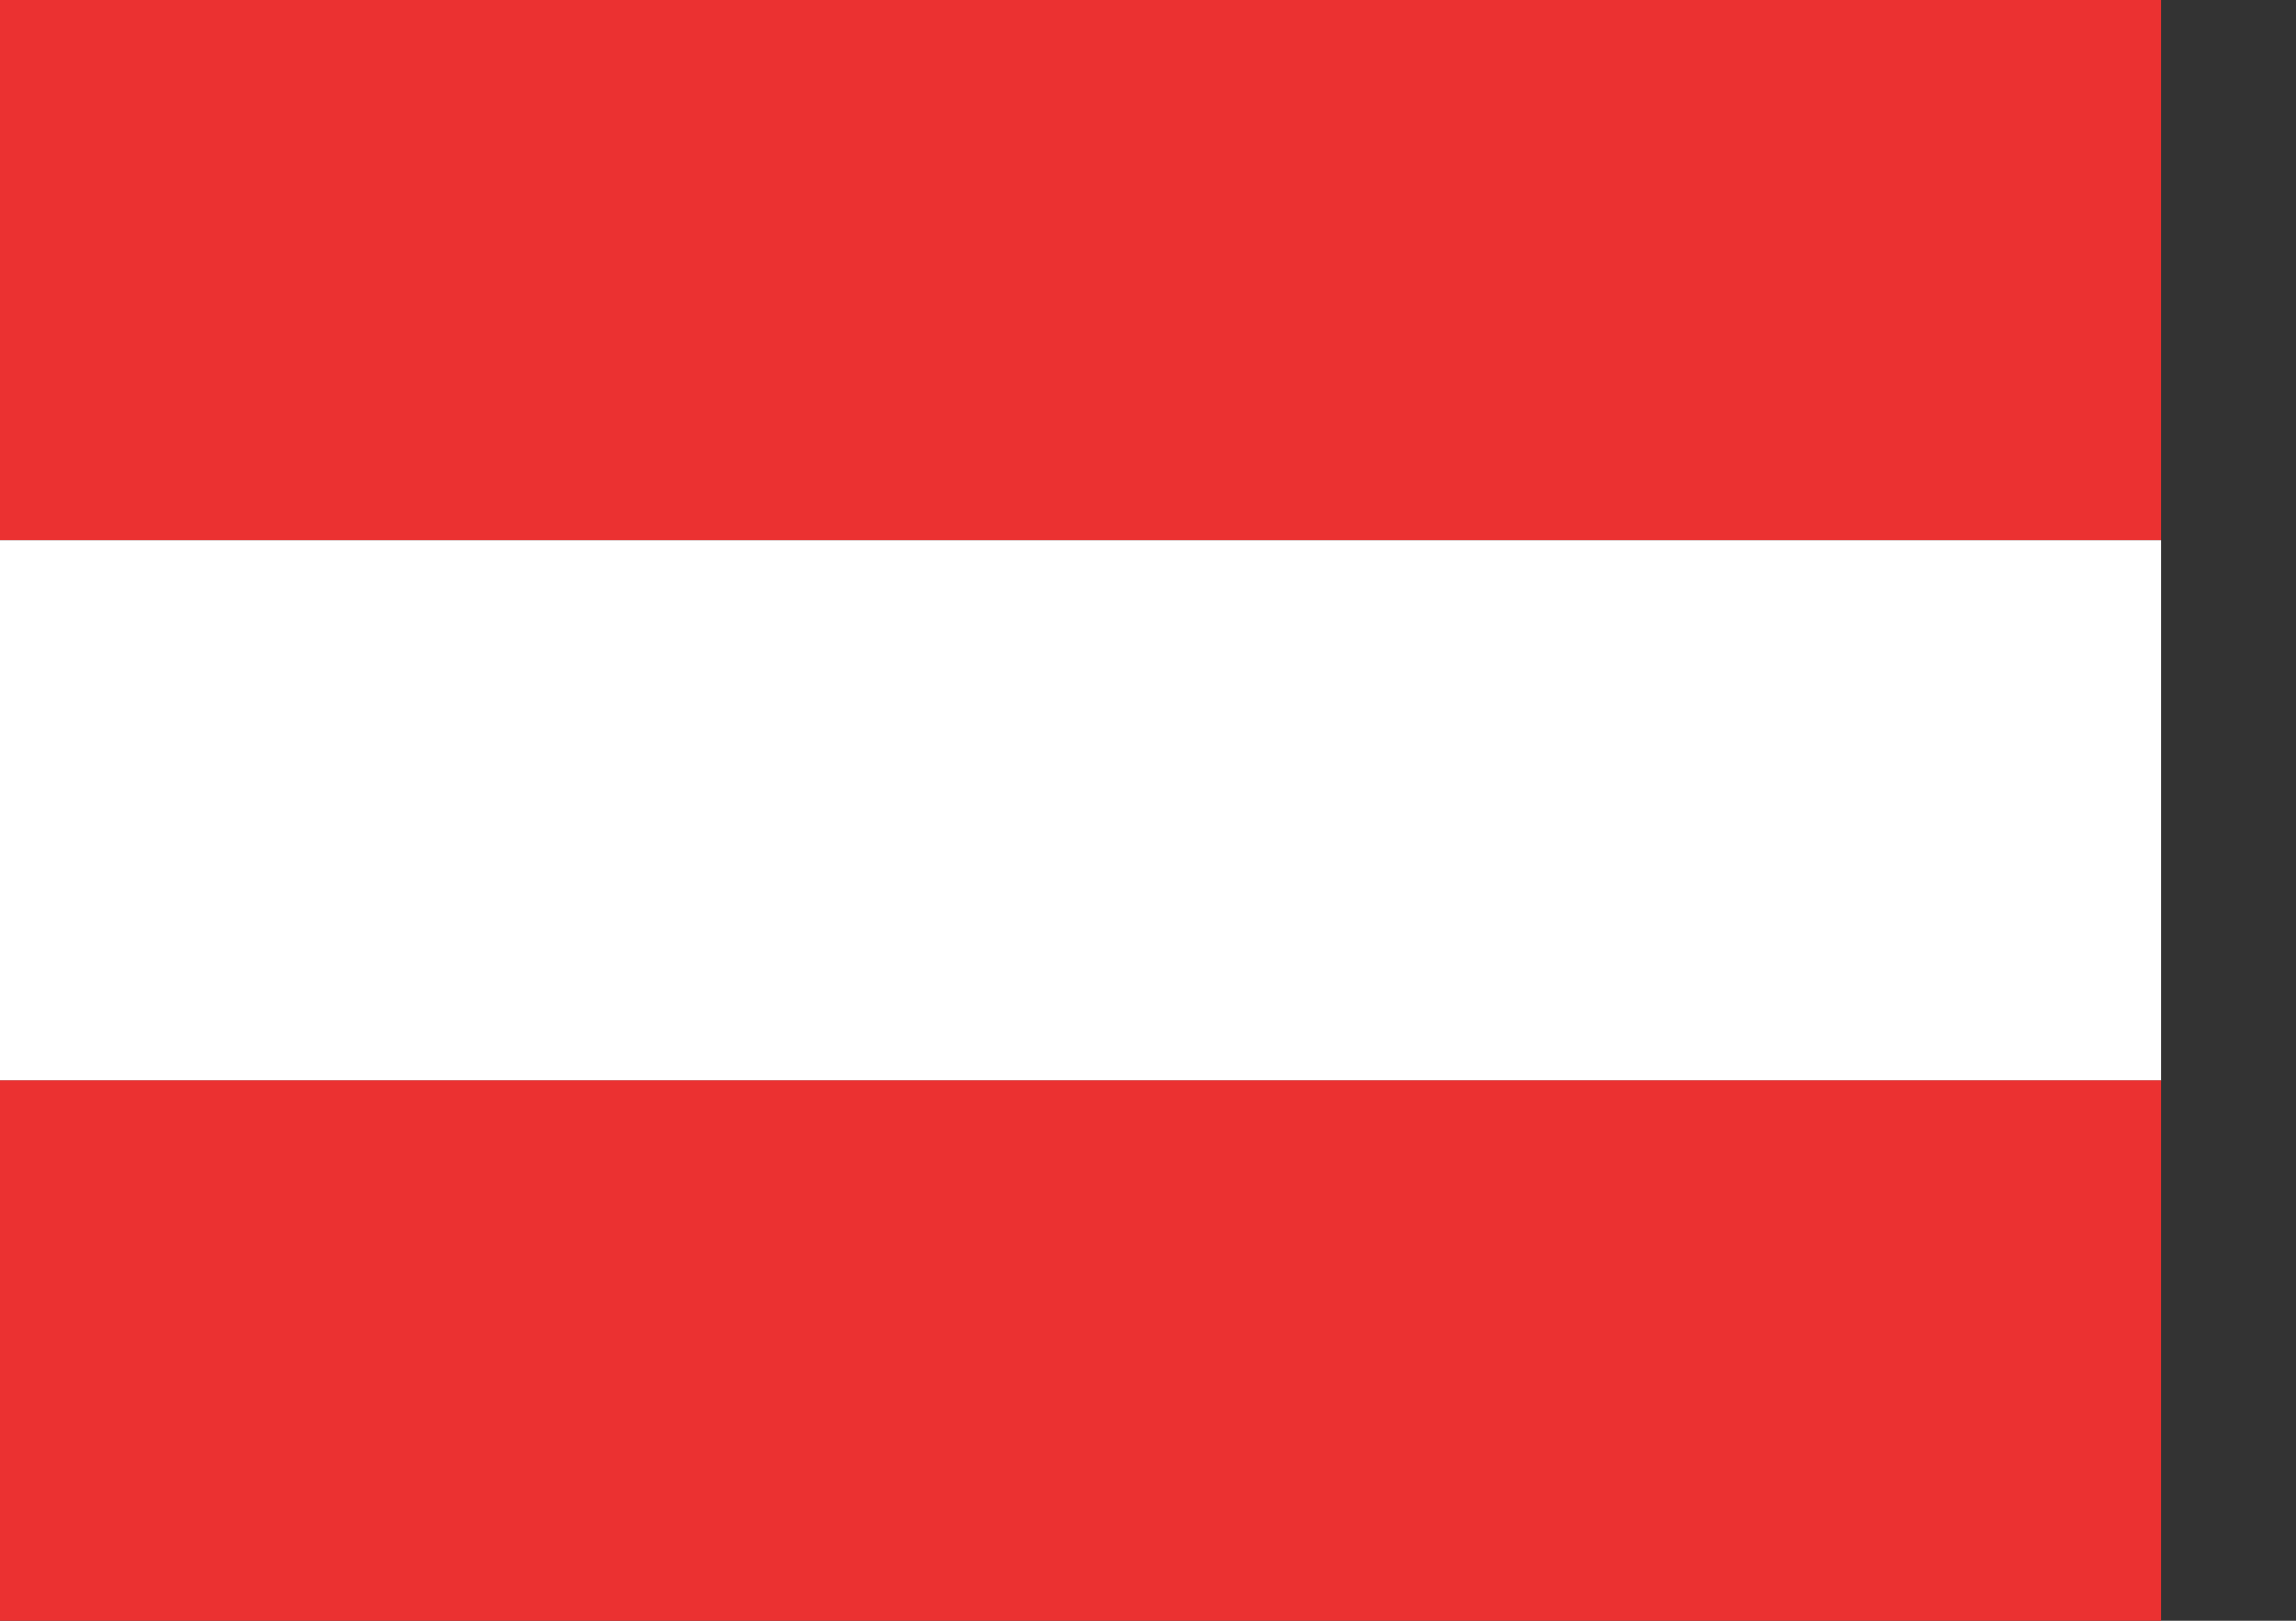
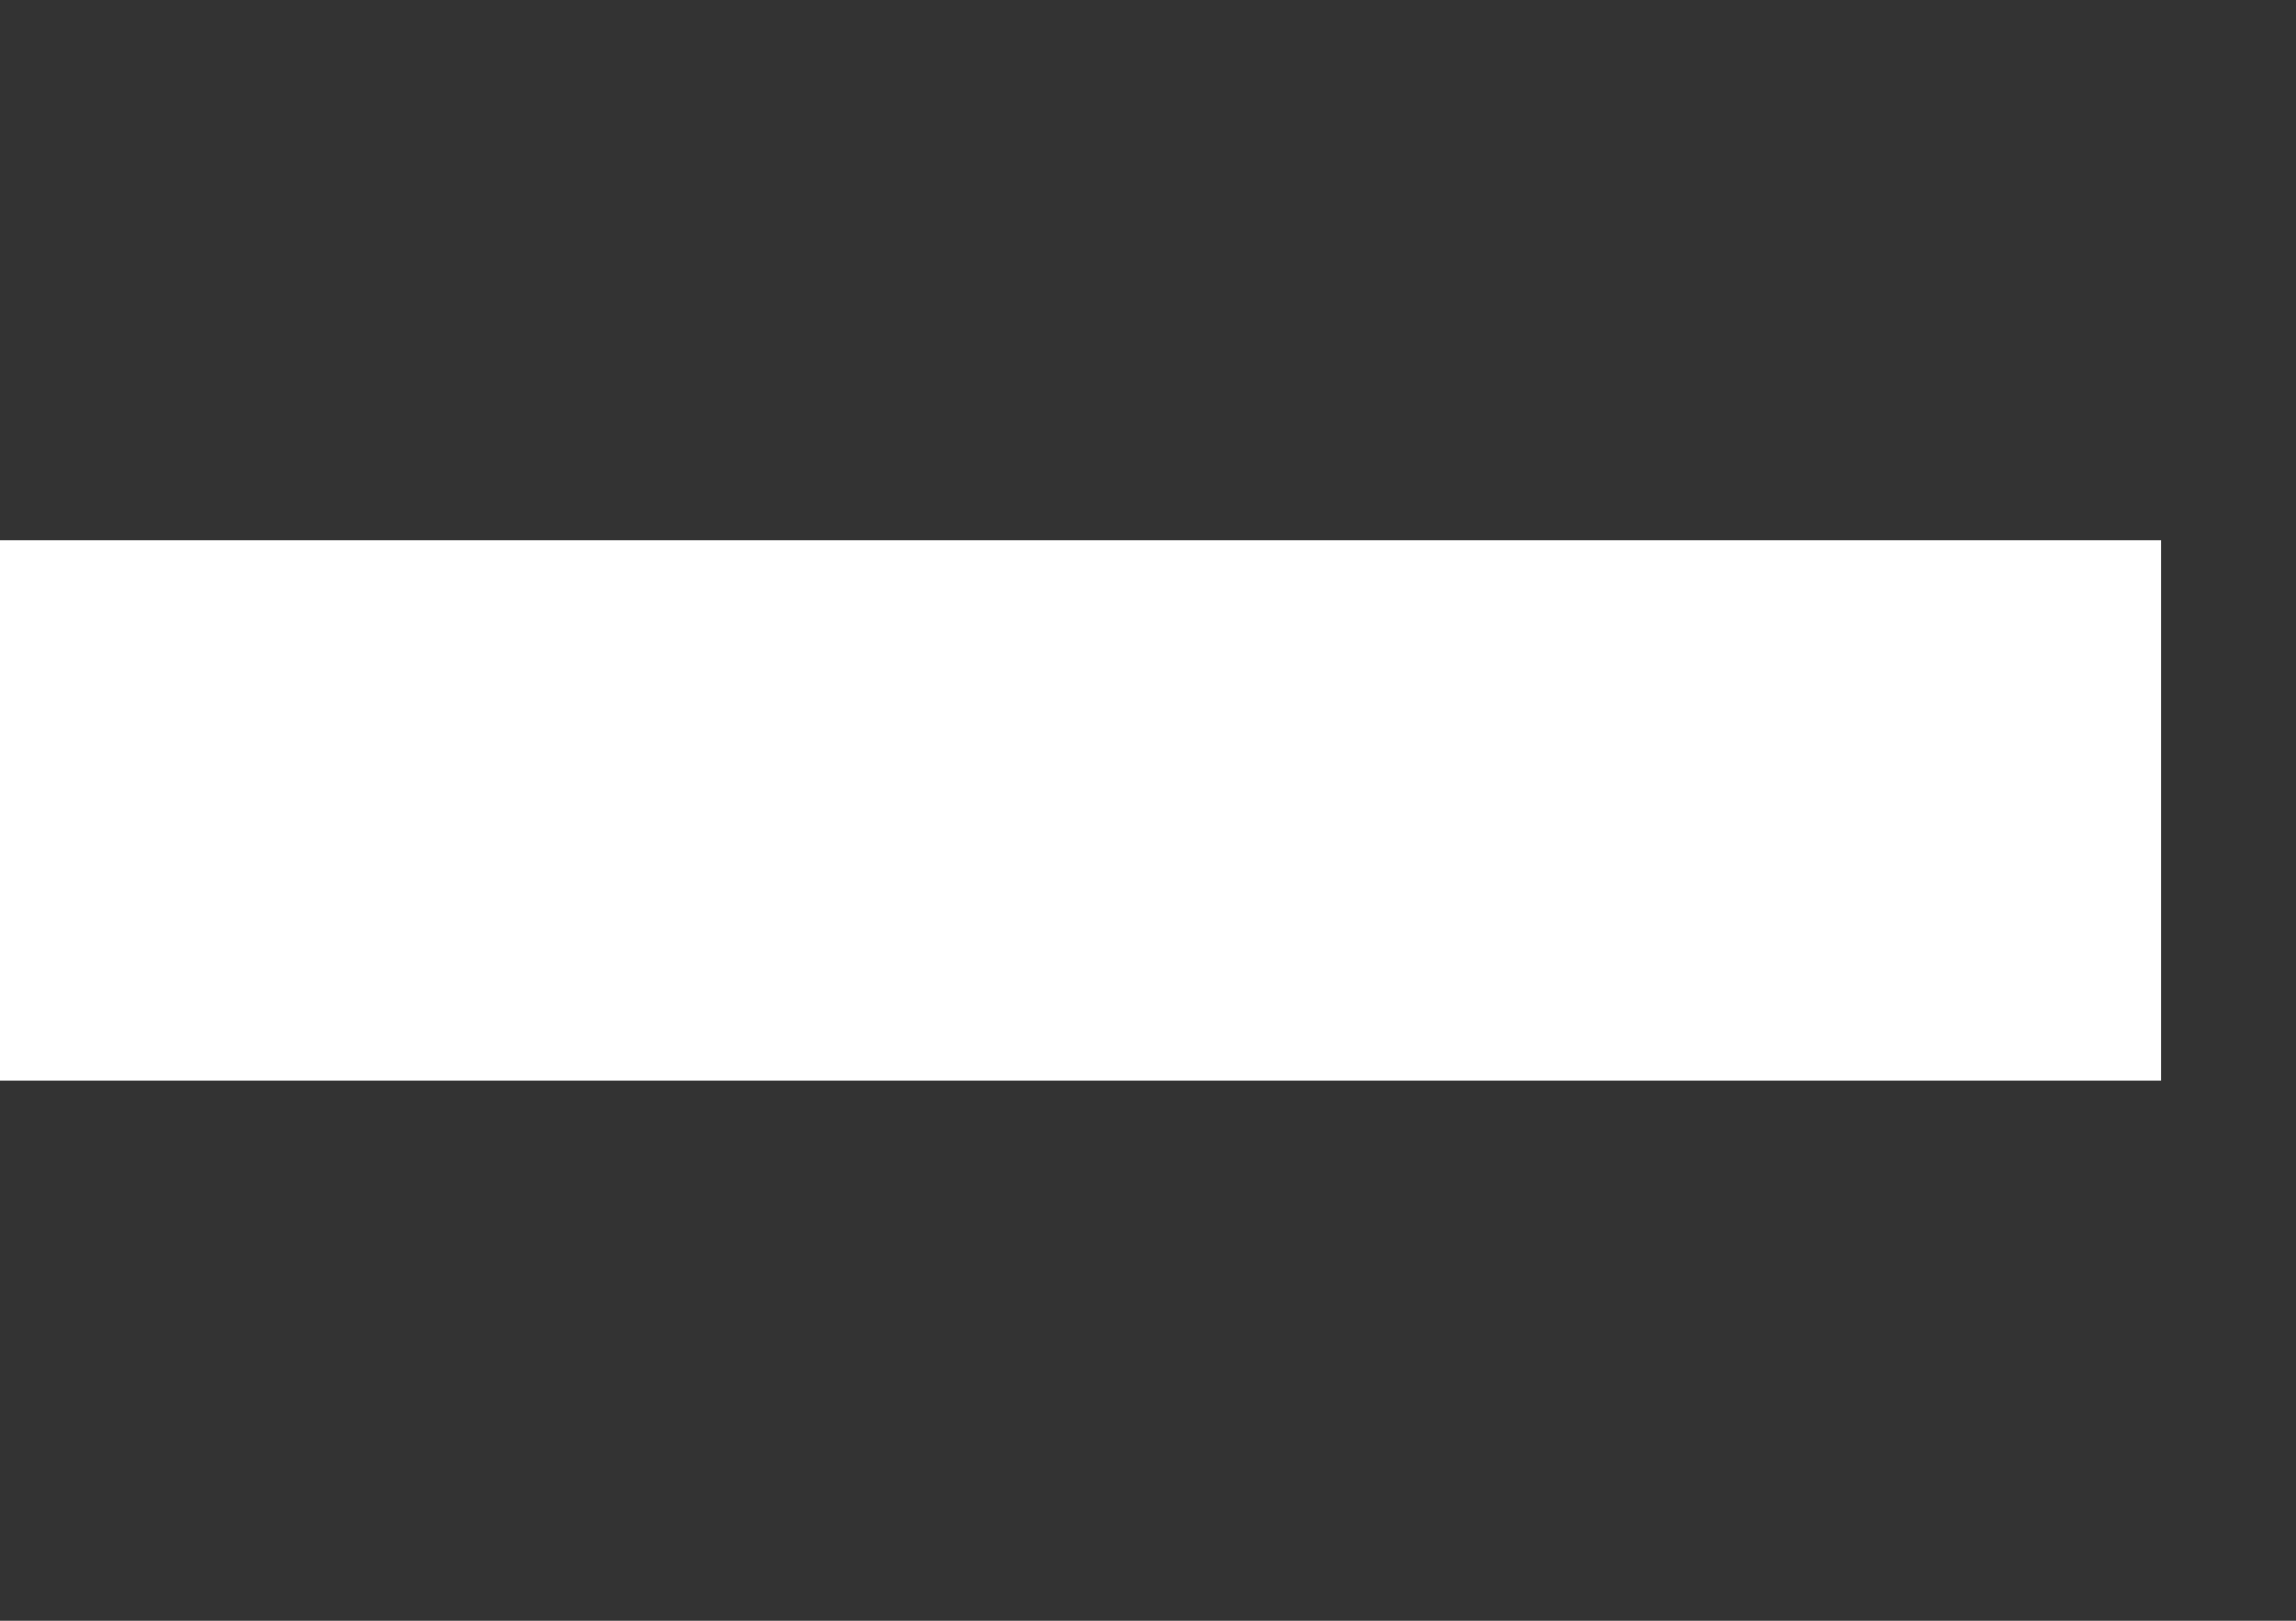
<svg xmlns="http://www.w3.org/2000/svg" width="17" height="12" viewBox="0 0 17 12" fill="none">
  <rect x="0" y="0" width="17" height="12" fill="#333333" stroke="none" />
-   <rect width="16.001" height="4.001" fill="#EB3131" />
  <rect y="4" width="16.001" height="4.001" fill="white" />
-   <rect y="7.999" width="16.001" height="4.001" fill="#EB3131" />
</svg>